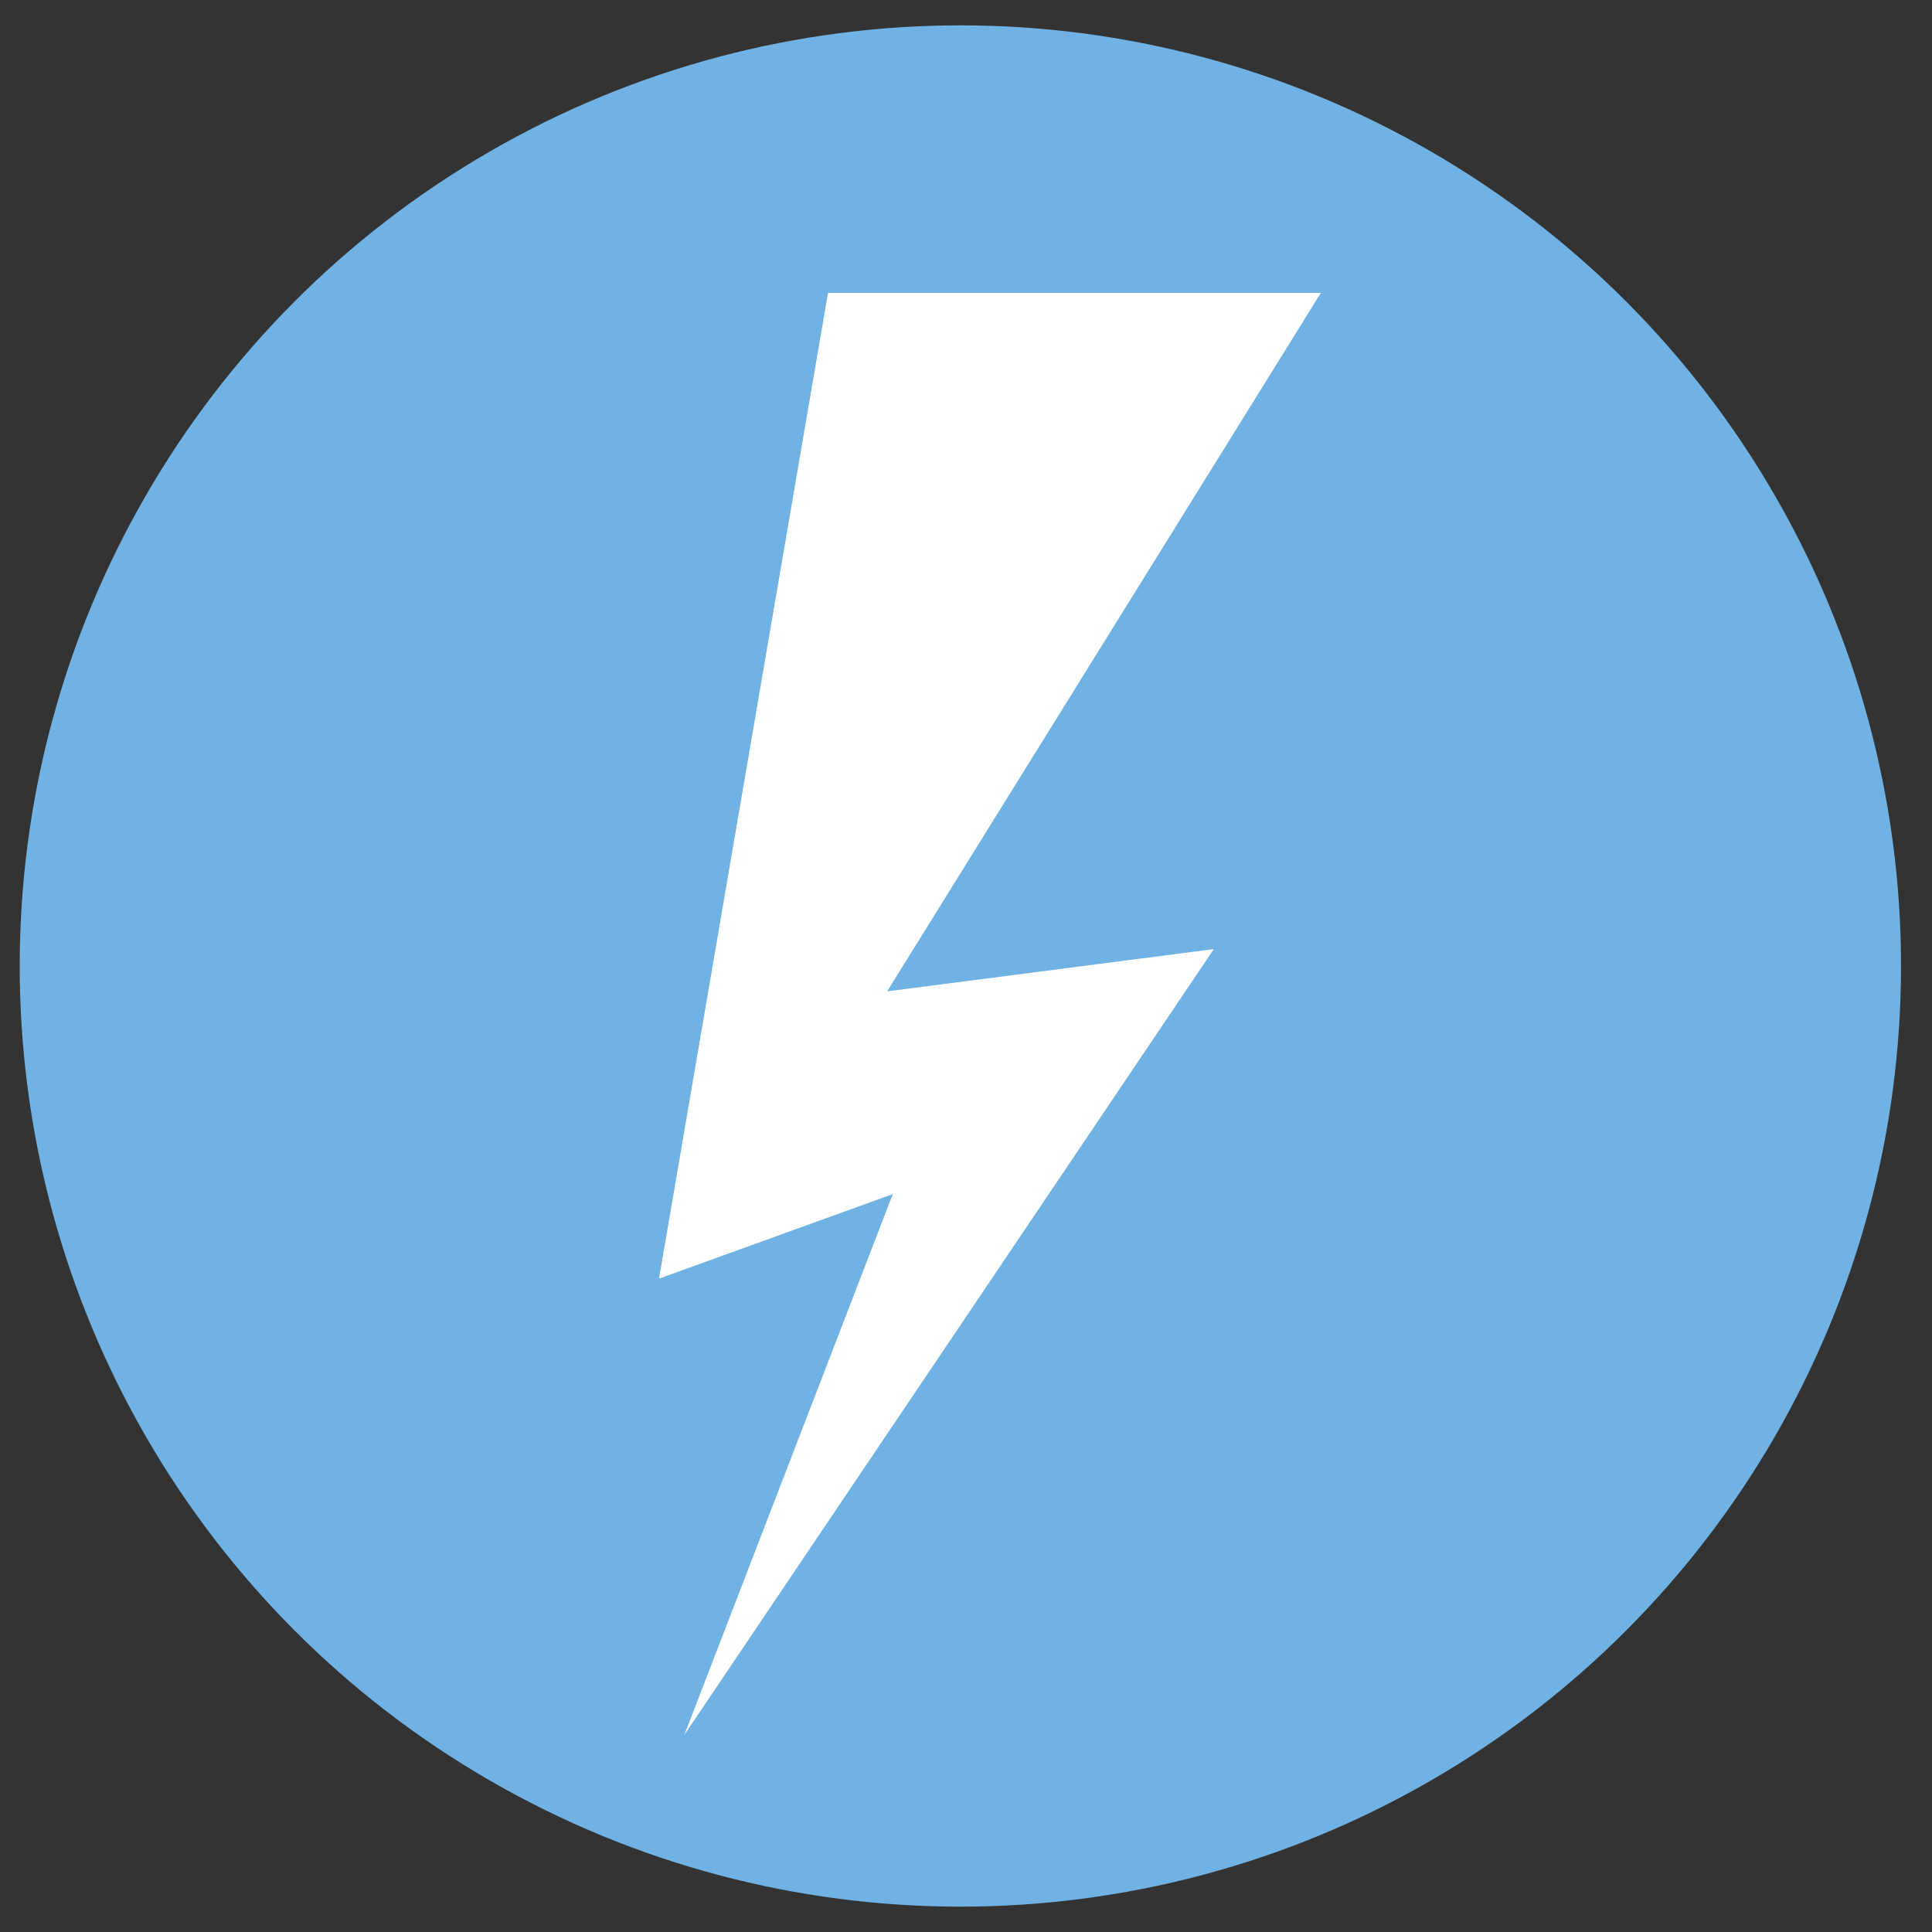
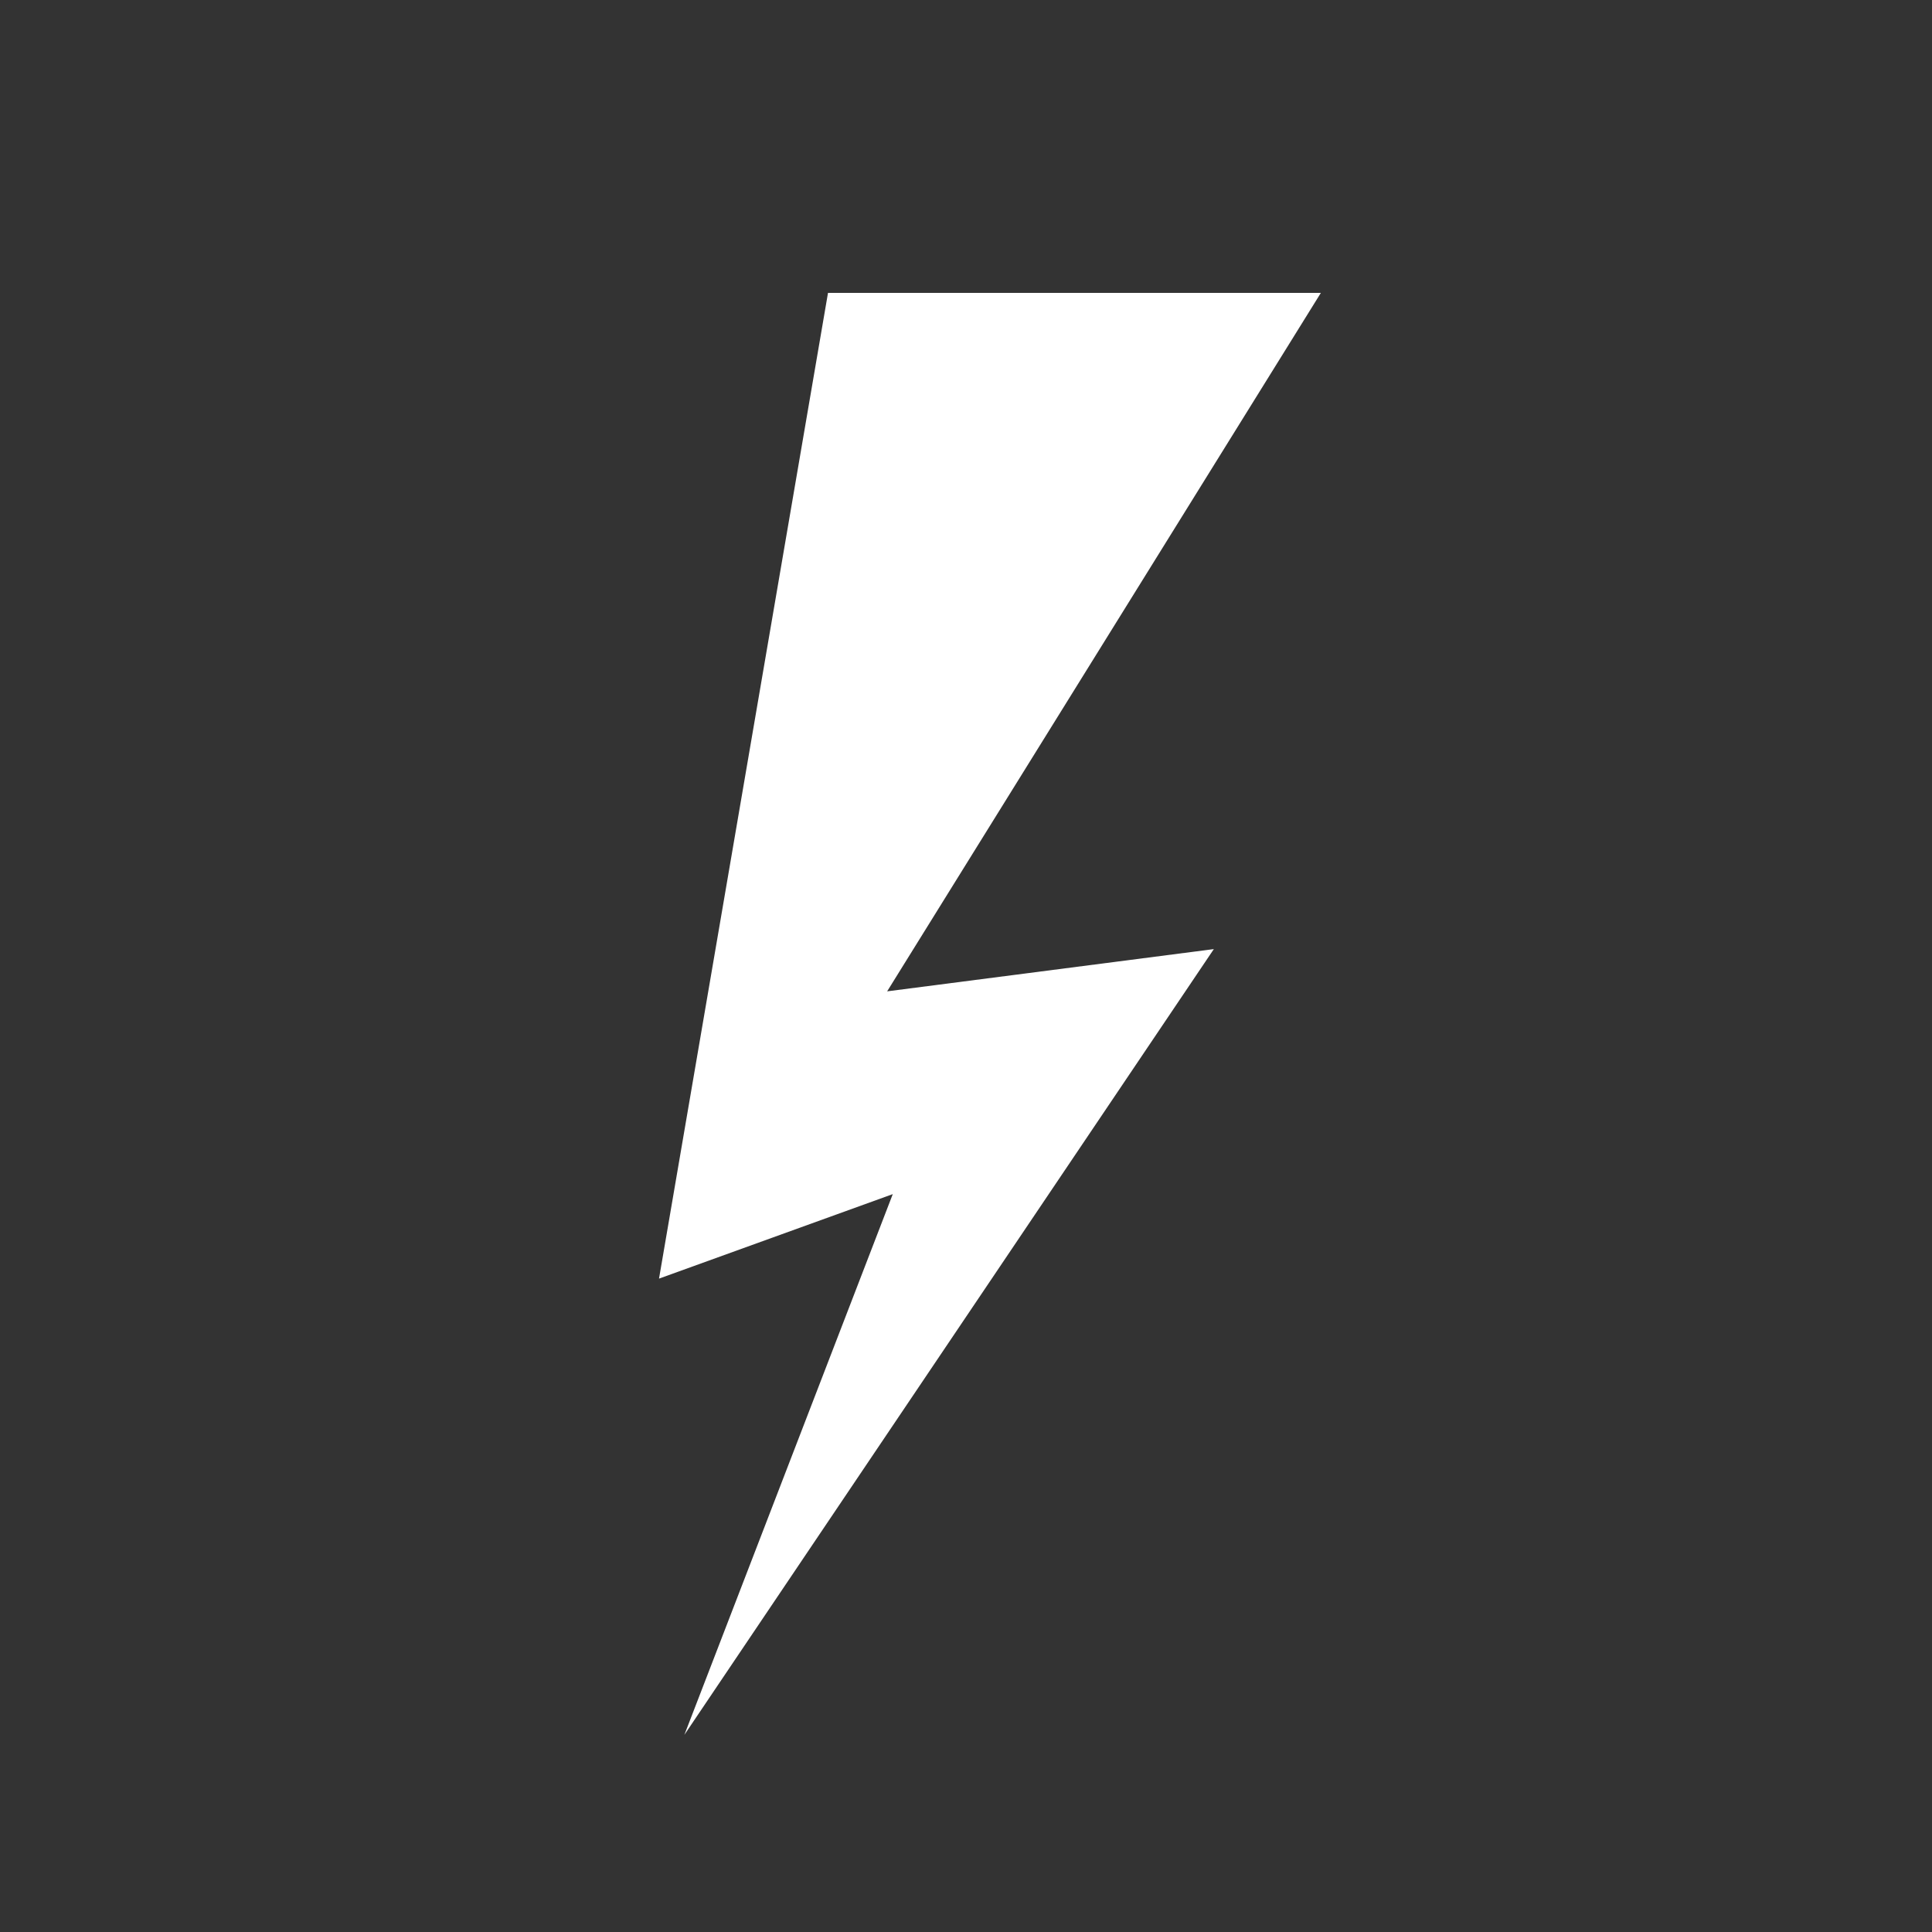
<svg xmlns="http://www.w3.org/2000/svg" version="1.1" id="Layer_1" x="0px" y="0px" viewBox="0 0 68.6 68.6" style="enable-background:new 0 0 68.6 68.6;" xml:space="preserve">
  <rect x="0" y="0" width="68.6" height="68.6" fill="#333333" stroke="none" />
  <style type="text/css">
	.st0{fill:#6FB2E3;}
	.st1{fill:#FFFFFF;}
</style>
-   <circle class="st0" cx="34.1" cy="34.3" r="33.4" />
  <polygon class="st1" points="29.4,10.4 46.9,10.4 31.5,35.2 43.1,33.7 24.3,61.6 31.7,42.4 23.4,45.4 " />
</svg>